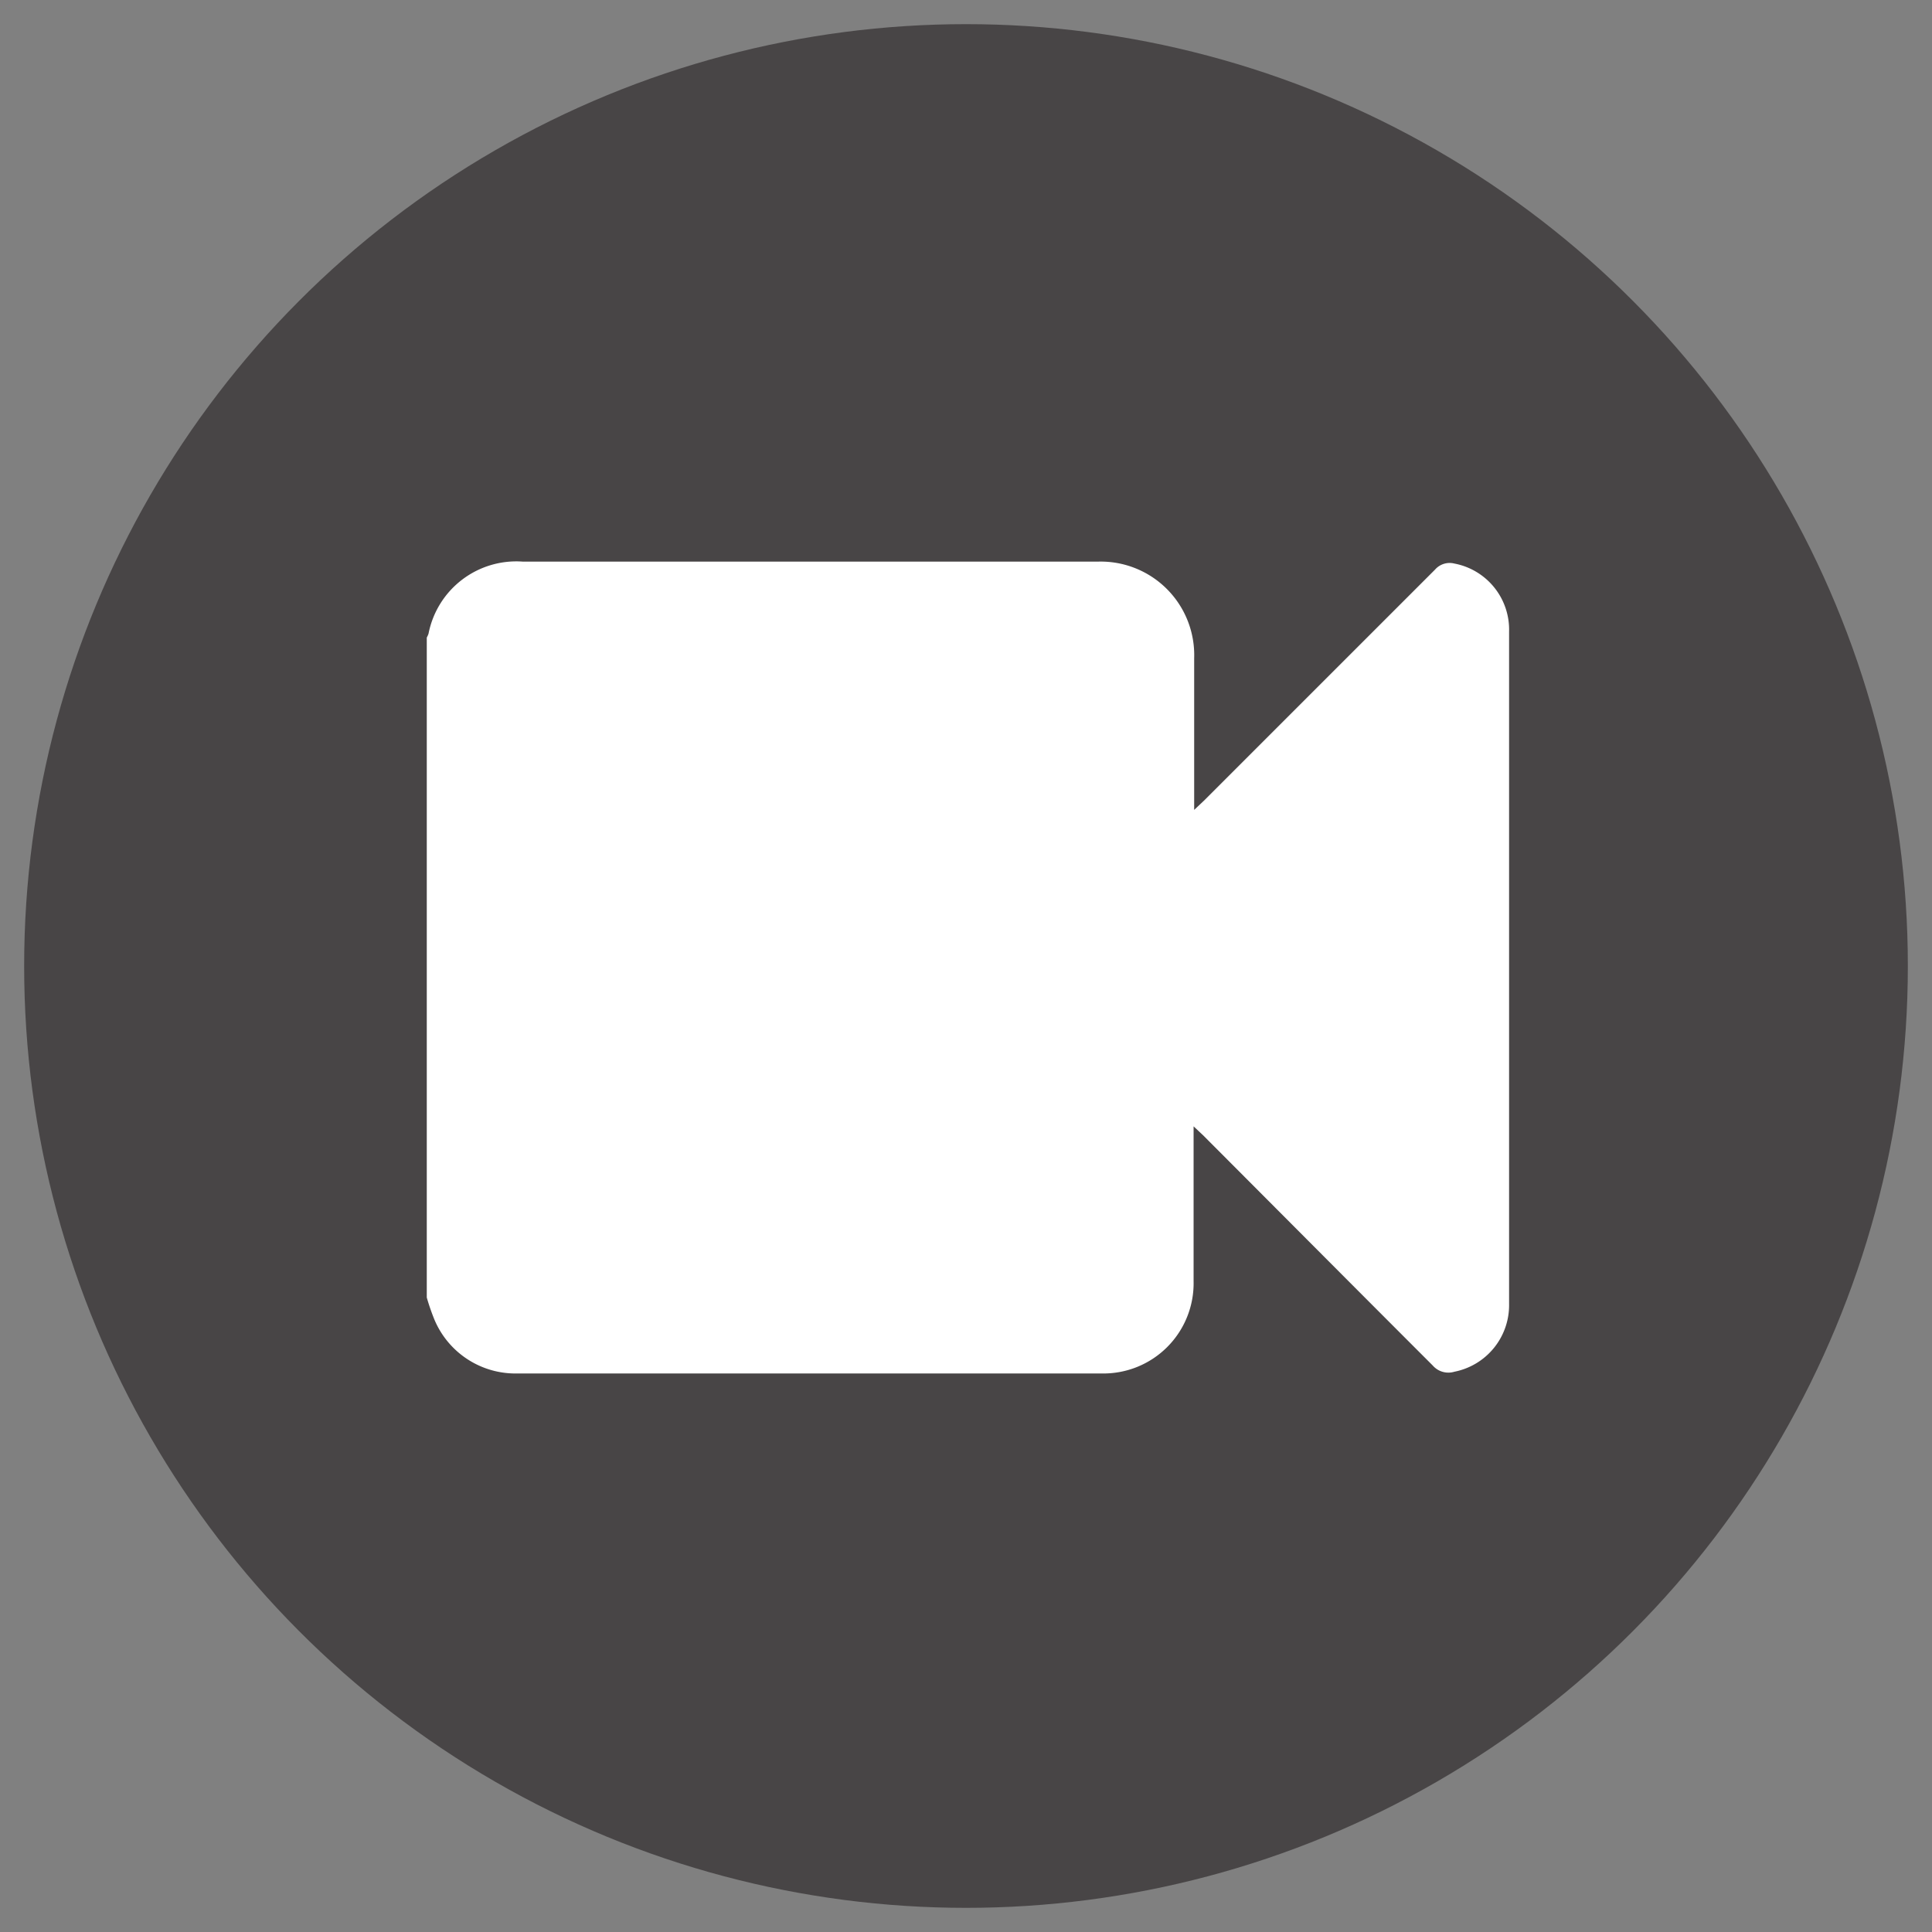
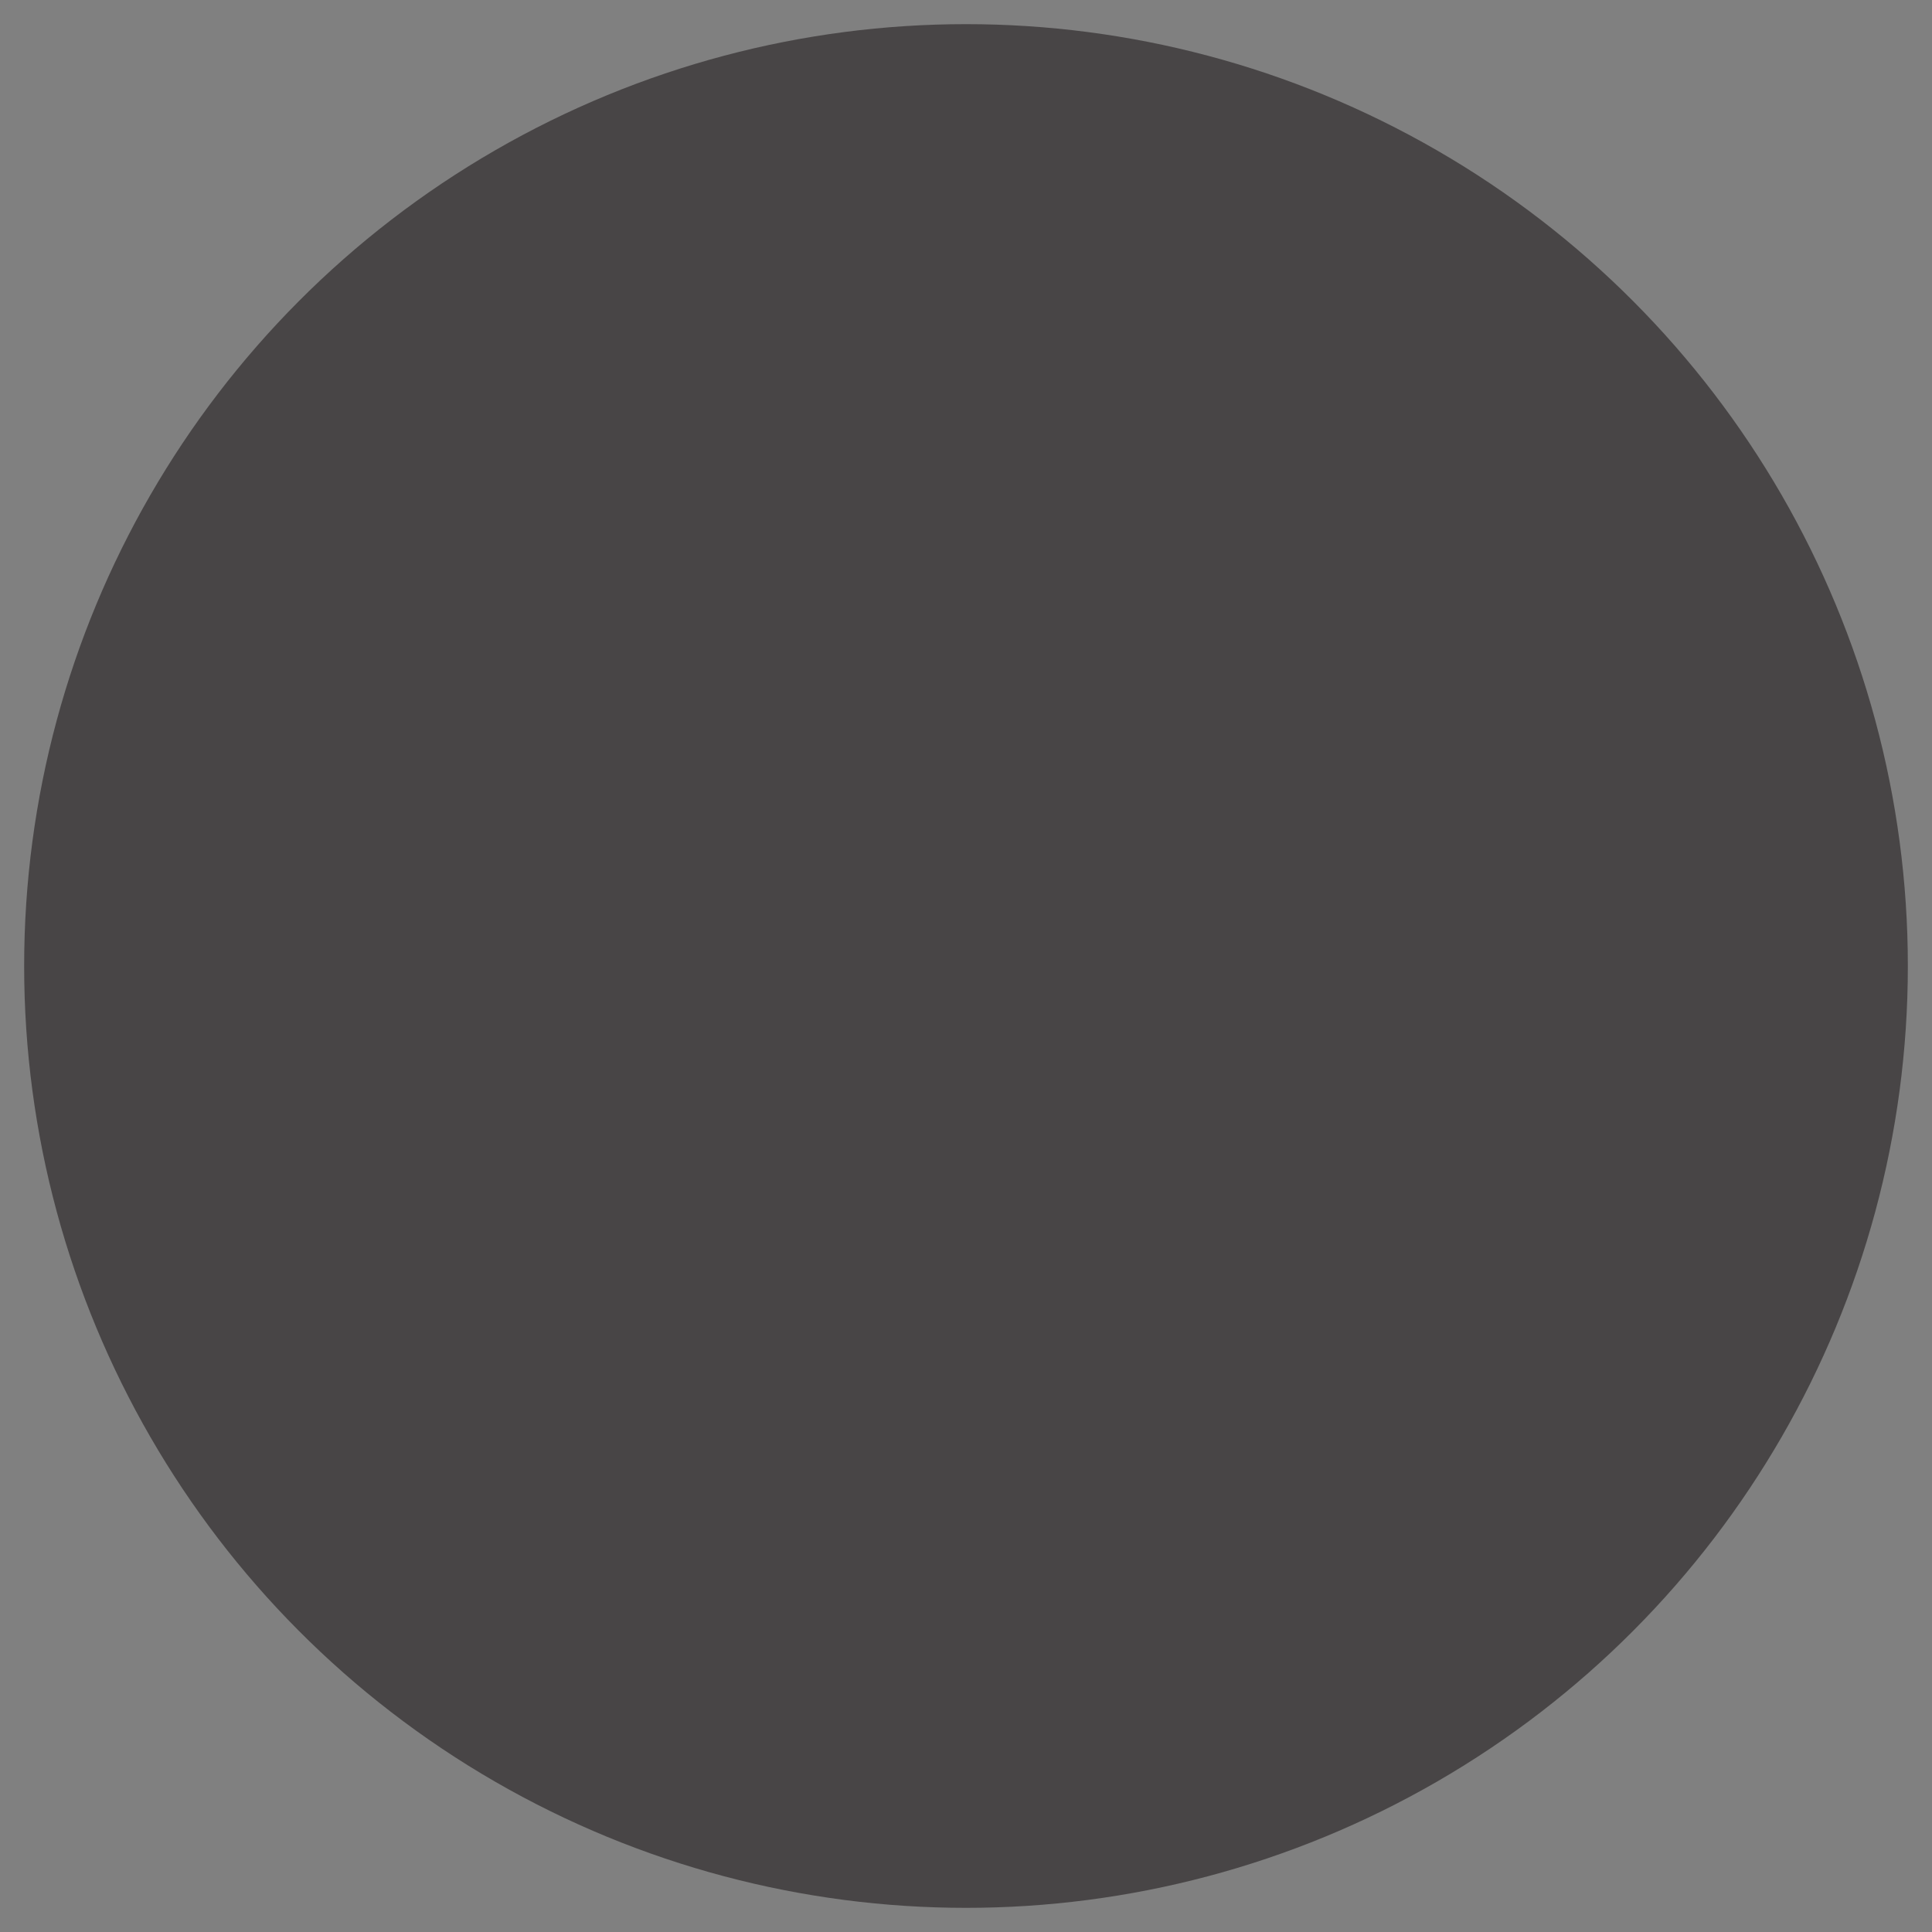
<svg xmlns="http://www.w3.org/2000/svg" id="Layer_1" data-name="Layer 1" viewBox="0 0 100 100">
  <rect x="0" y="0" width="100" height="100" fill="#808080" stroke="none" />
  <defs>
    <style>.cls-1{fill:#231f20;opacity:0.6;}.cls-2{fill:#fff;}</style>
  </defs>
  <title>video-icon</title>
  <circle class="cls-1" cx="50" cy="50" r="48.75" />
-   <path class="cls-2" d="M22.09,67.16V33a1.21,1.21,0,0,0,.09-.2,4.63,4.63,0,0,1,4.89-3.73c9.91,0,19.83,0,29.74,0a4.84,4.84,0,0,1,5,5c0,2.39,0,4.78,0,7.17v.68l.53-.5q6-6,11.94-11.94a1,1,0,0,1,1-.31,3.48,3.48,0,0,1,2.83,3.52V67.5A3.51,3.51,0,0,1,75.28,71a1.07,1.07,0,0,1-1.12-.32c-4-4-7.93-7.95-11.89-11.92l-.49-.46v.73c0,2.43,0,4.85,0,7.28A4.67,4.67,0,0,1,57,71.09H26.8a4.55,4.55,0,0,1-4.32-2.8A11.6,11.6,0,0,1,22.09,67.16Z" />
</svg>